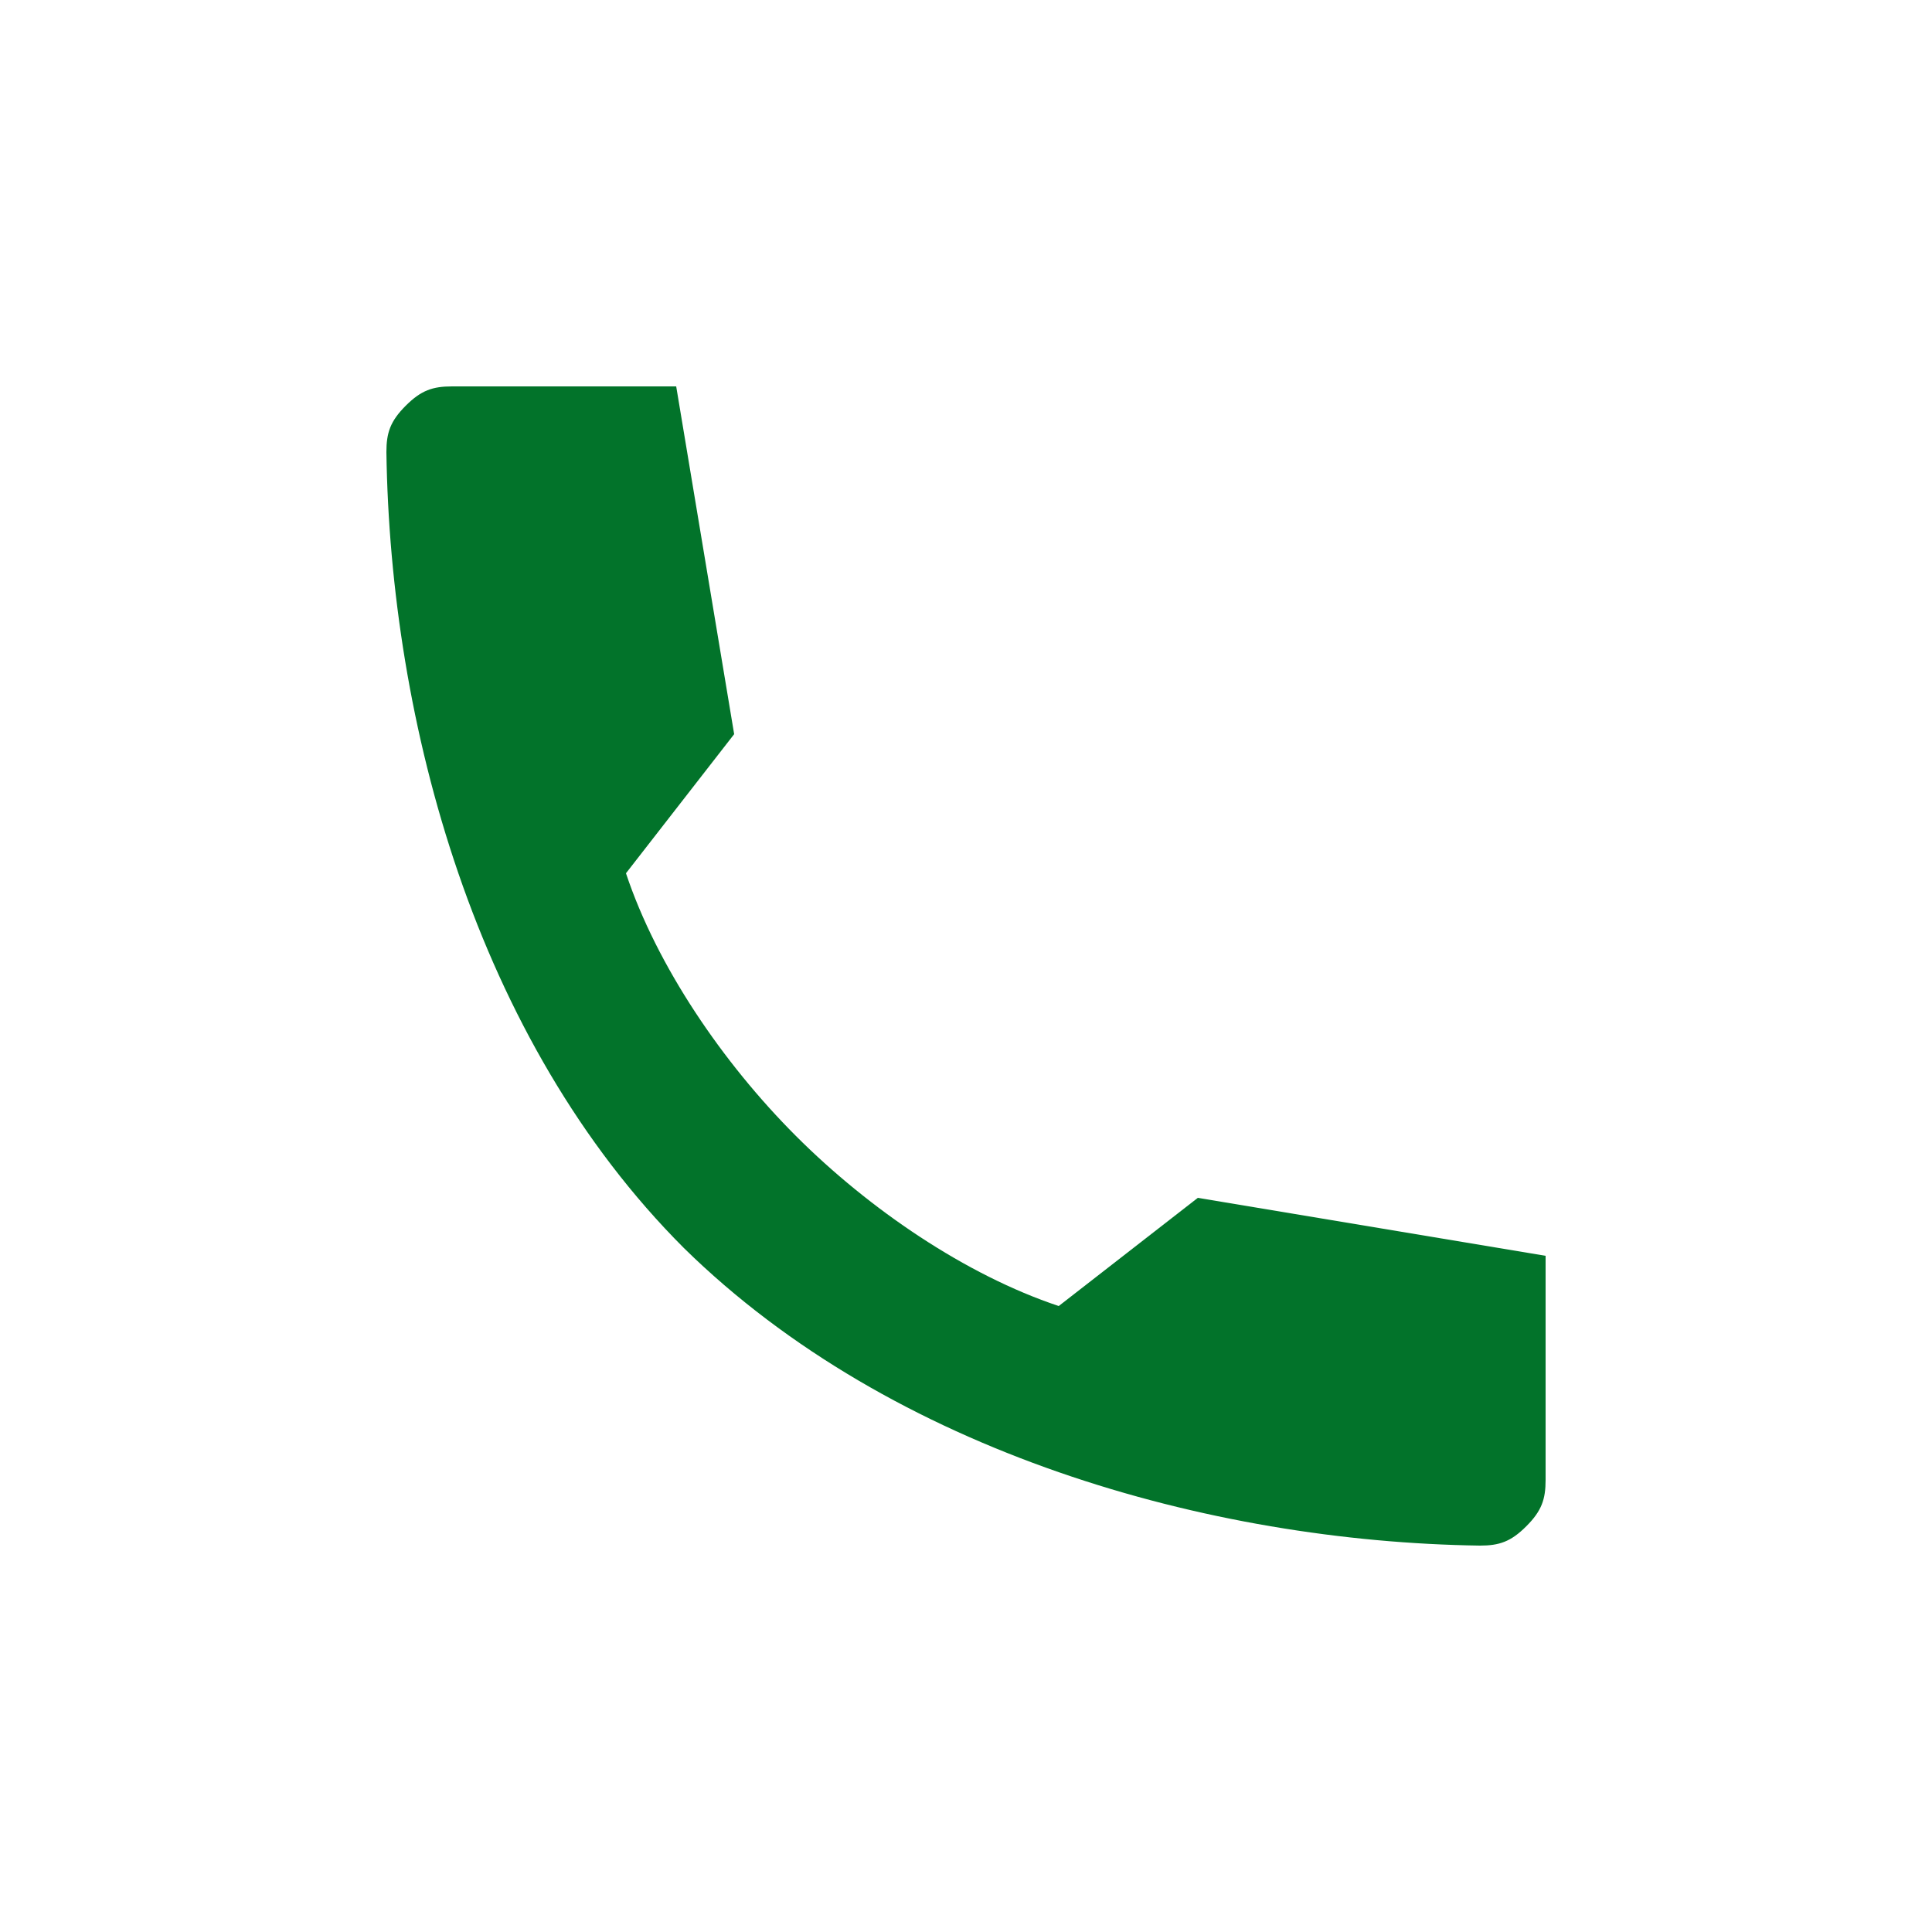
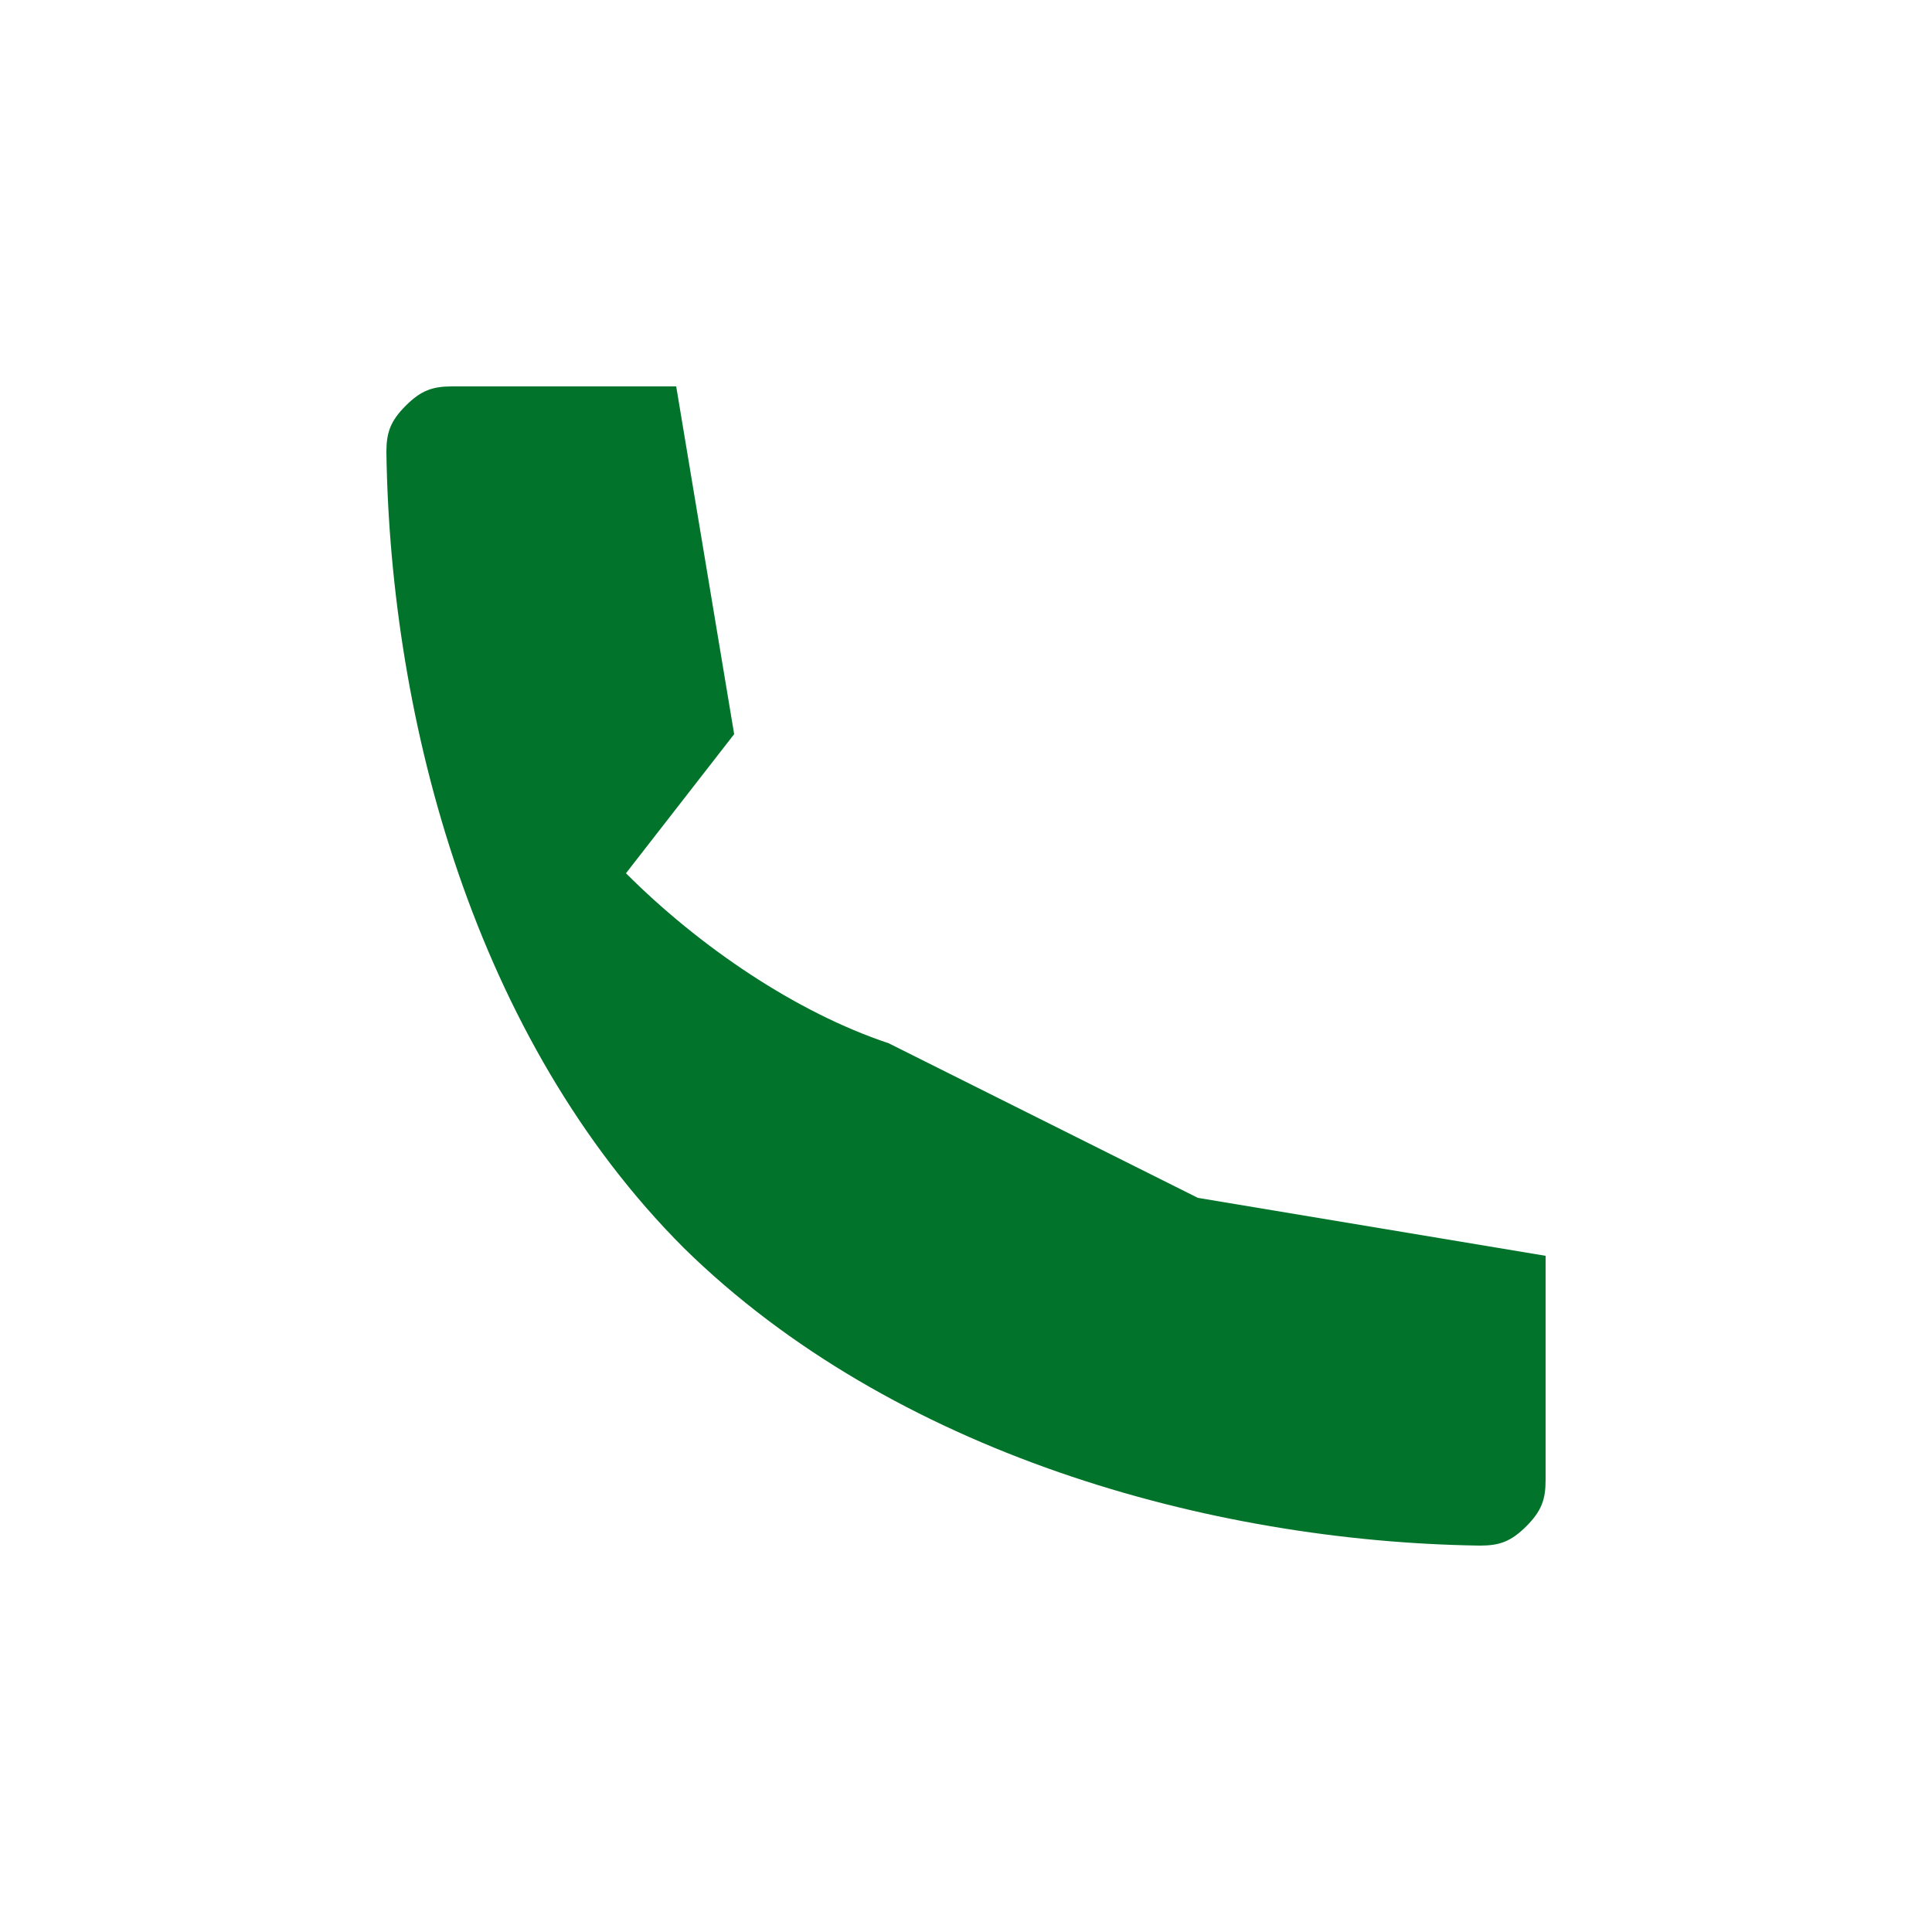
<svg xmlns="http://www.w3.org/2000/svg" version="1.1" id="Livello_1" x="0px" y="0px" viewBox="0 0 50 50" style="enable-background:new 0 0 50 50;" xml:space="preserve">
  <style type="text/css">
	.st0{fill:#02732A;}
</style>
-   <path class="st0" d="M40,32.5v5.8c0,0.5-0.1,0.8-0.5,1.2c-0.4,0.4-0.7,0.5-1.2,0.5c-7-0.1-15.2-2.4-20.6-7.7  c-5.4-5.4-7.6-13.6-7.7-20.6c0-0.5,0.1-0.8,0.5-1.2c0.4-0.4,0.7-0.5,1.2-0.5h5.8l1.5,9l-2.8,3.6c0.8,2.4,2.5,4.9,4.4,6.8  c1.9,1.9,4.4,3.6,6.8,4.4L31,31L40,32.5z" />
+   <path class="st0" d="M40,32.5v5.8c0,0.5-0.1,0.8-0.5,1.2c-0.4,0.4-0.7,0.5-1.2,0.5c-7-0.1-15.2-2.4-20.6-7.7  c-5.4-5.4-7.6-13.6-7.7-20.6c0-0.5,0.1-0.8,0.5-1.2c0.4-0.4,0.7-0.5,1.2-0.5h5.8l1.5,9l-2.8,3.6c1.9,1.9,4.4,3.6,6.8,4.4L31,31L40,32.5z" />
</svg>